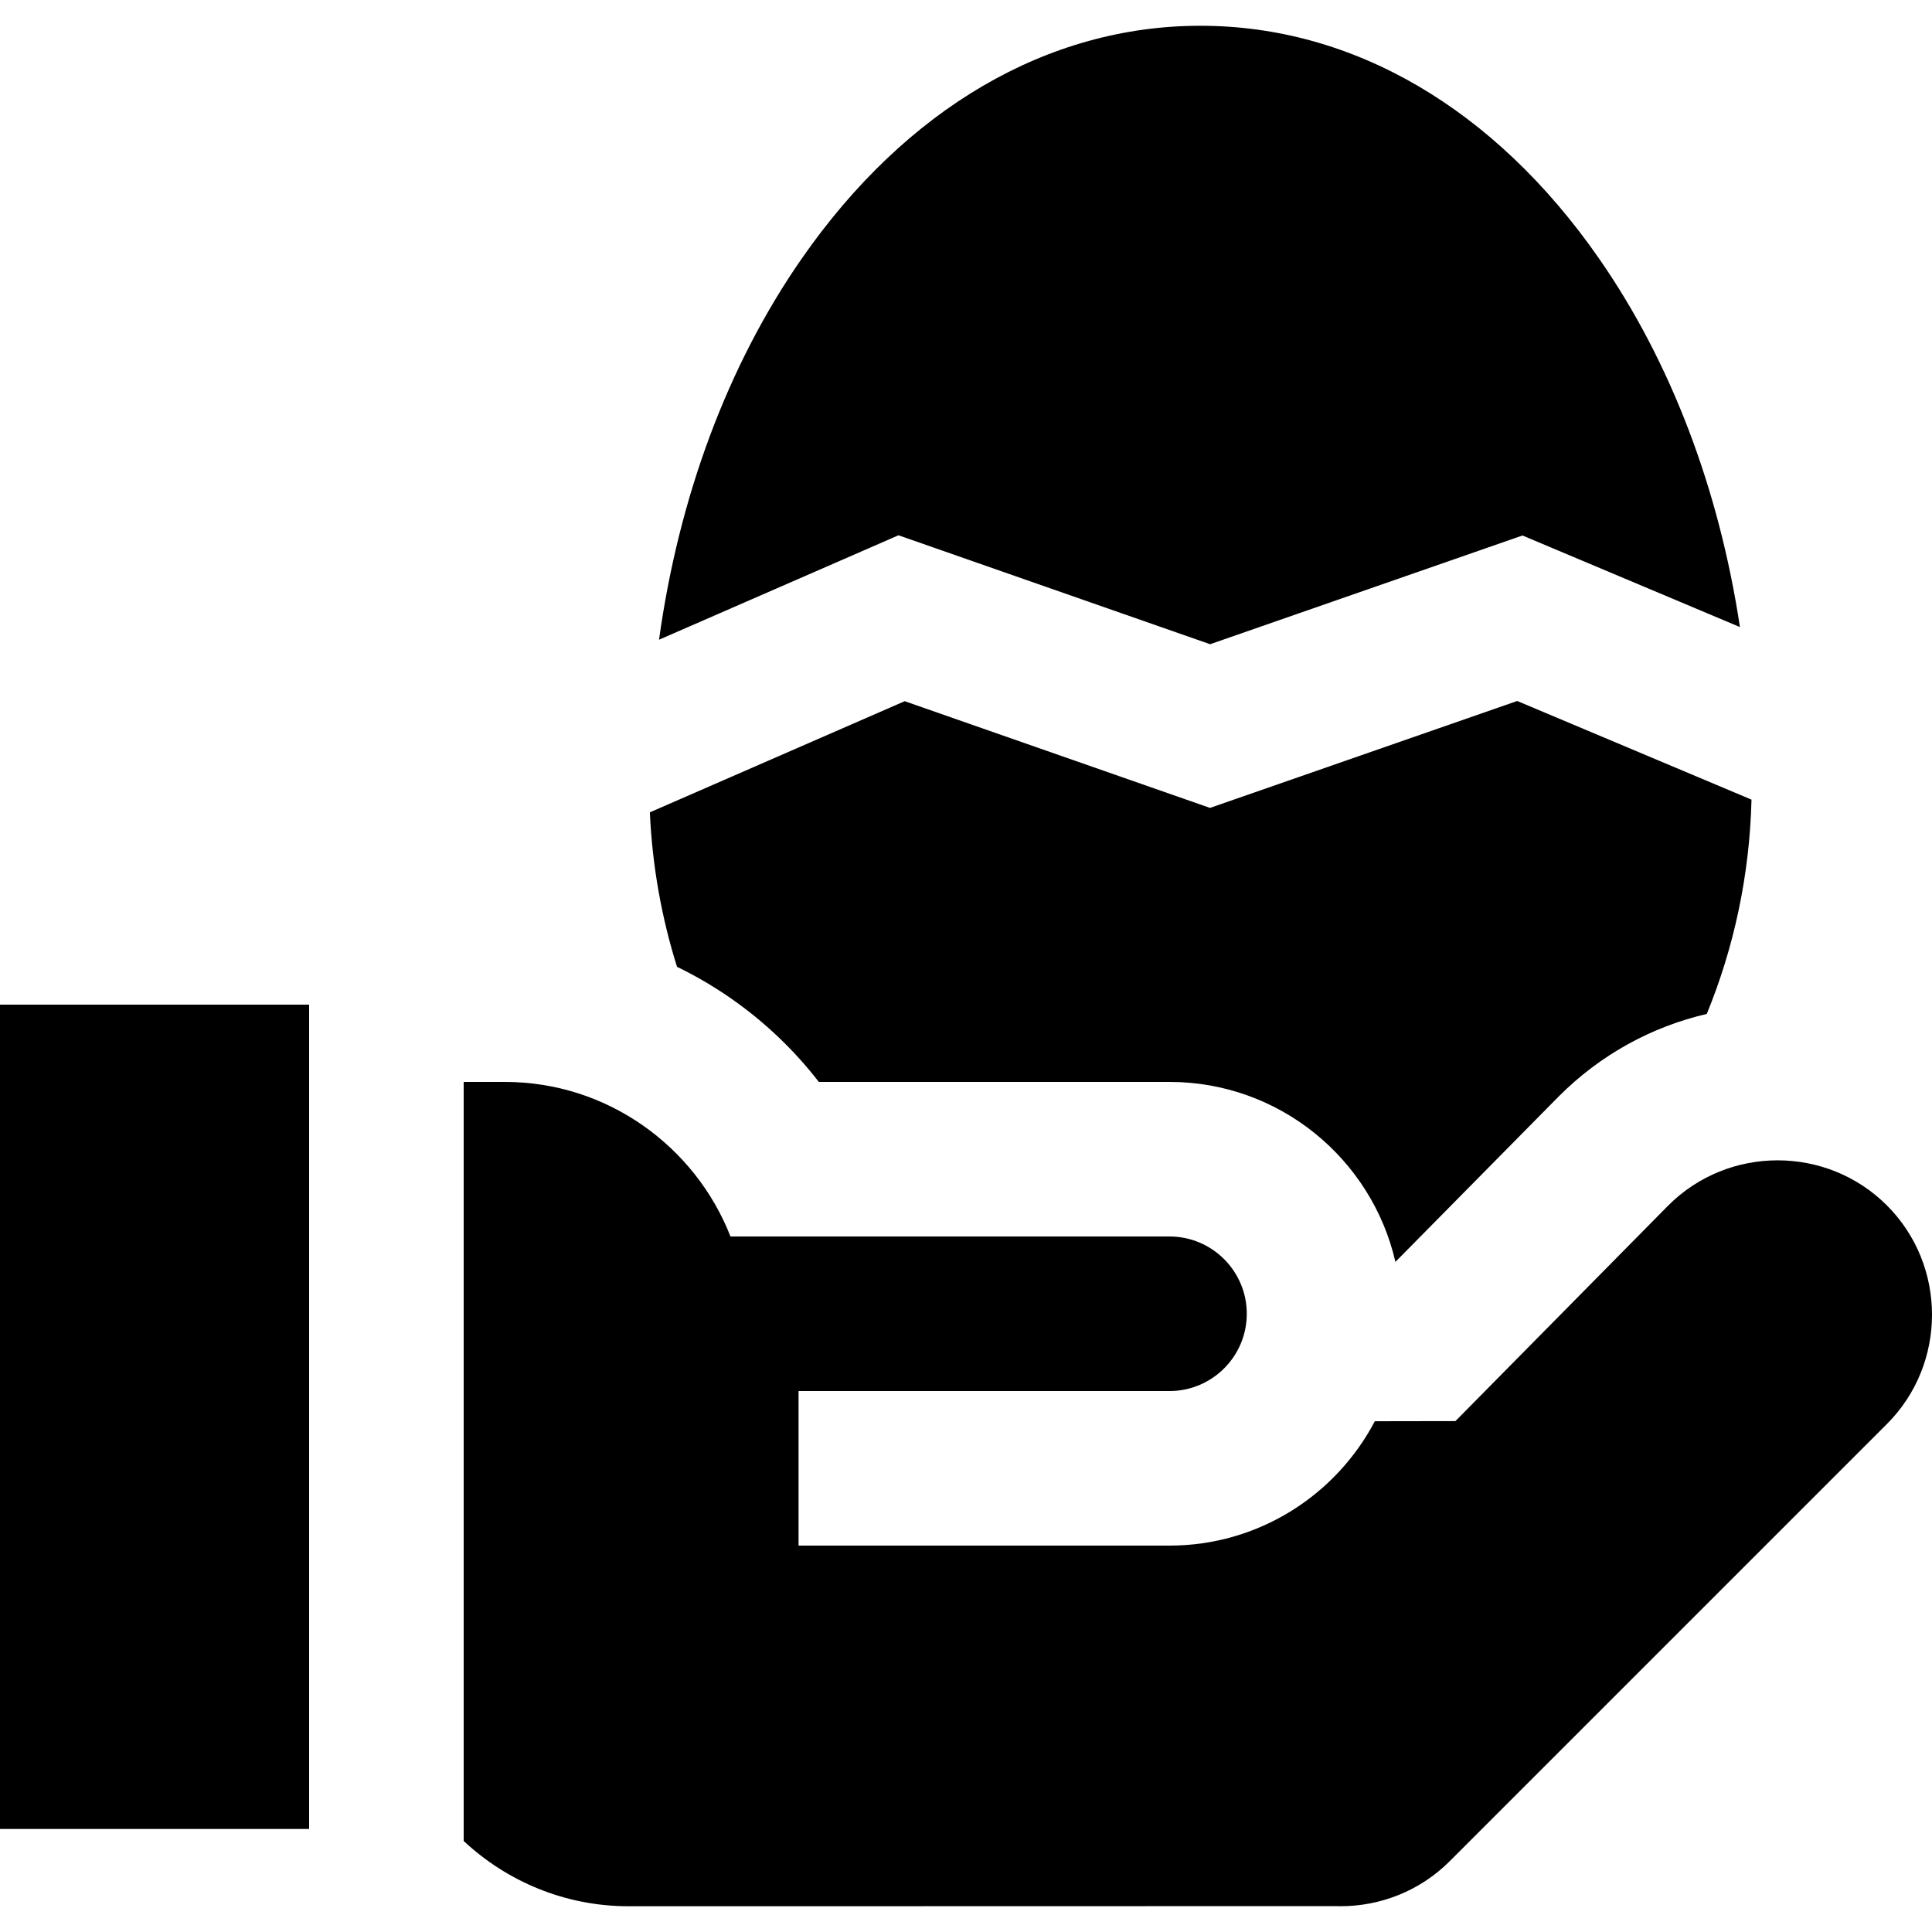
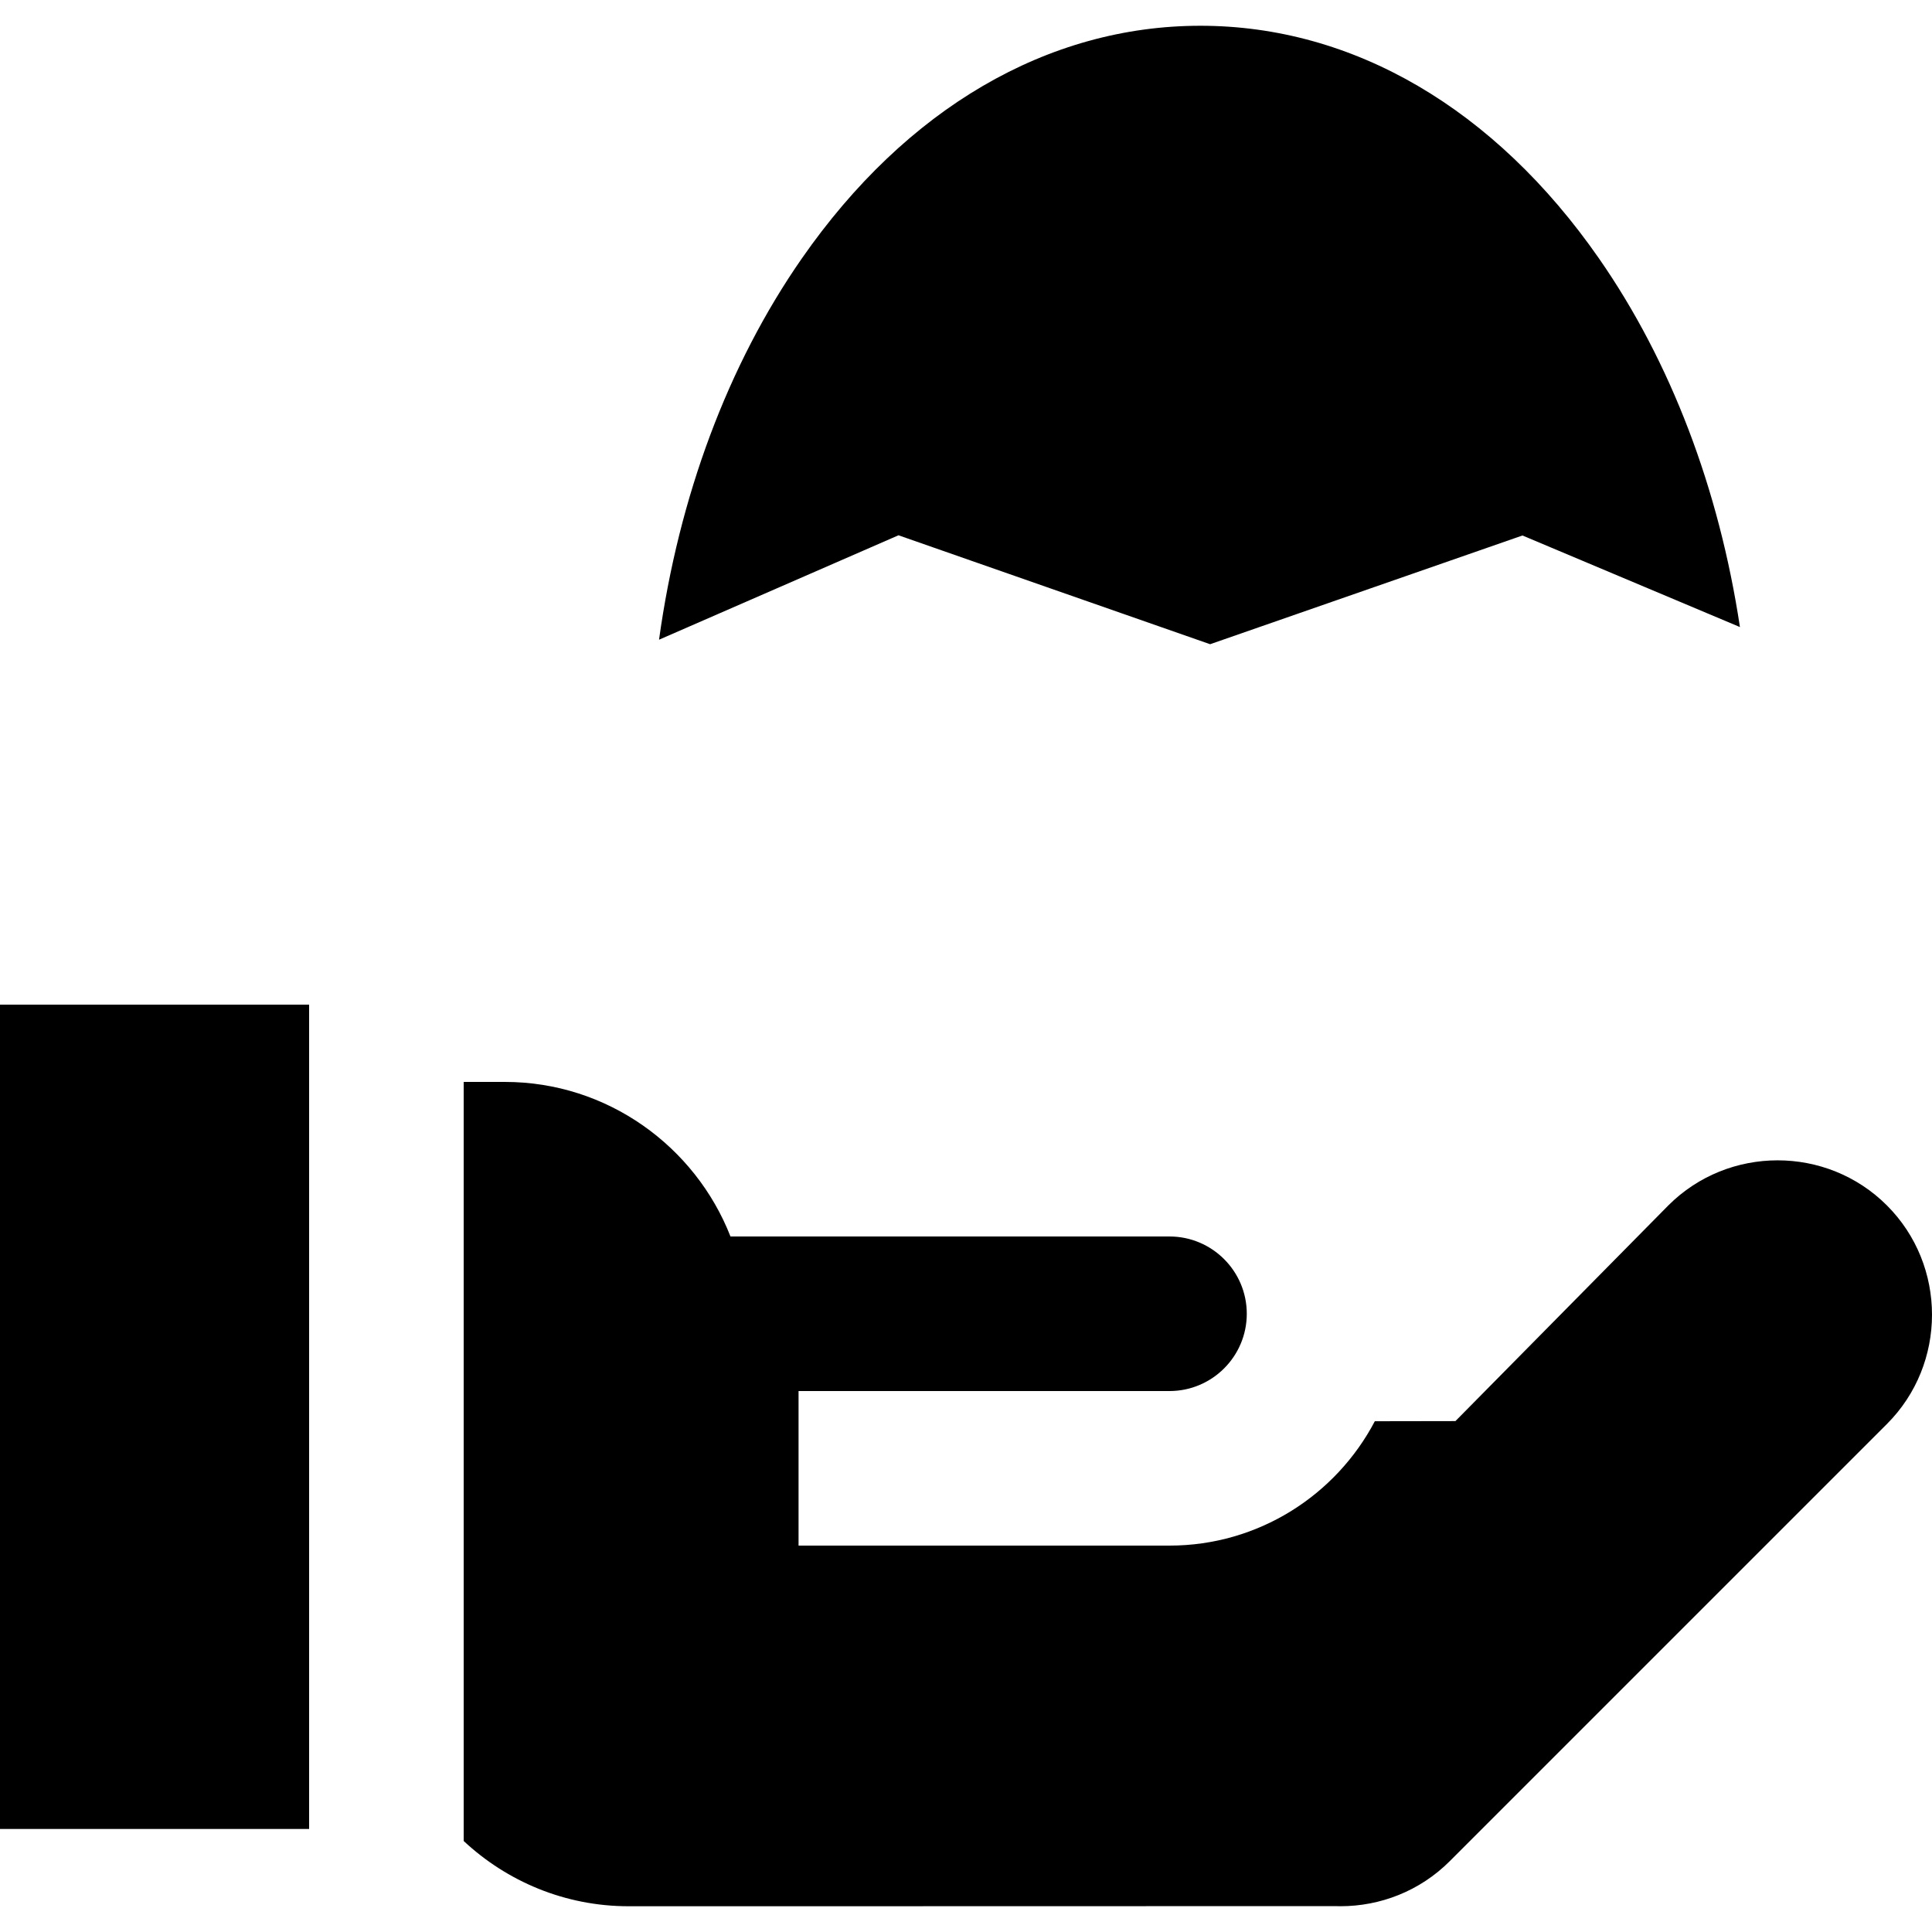
<svg xmlns="http://www.w3.org/2000/svg" fill="#000000" version="1.1" id="Layer_1" viewBox="0 0 512 512" xml:space="preserve">
  <g>
    <g>
-       <path d="M402.077,185.767l-81.412,28.336l-80.907-28.28l-67.54,29.456c0.644,14.232,3.12,27.966,7.202,40.938    c4.973,2.413,9.783,5.221,14.384,8.434c8.886,6.203,16.68,13.642,23.192,22.069h92.935c29.151,0,53.607,20.414,59.87,47.693    l43.176-43.741l0.093-0.094l0.094-0.094c10.925-10.925,24.427-18.357,39.15-21.781c7.172-17.502,11.355-36.671,11.851-56.792    L402.077,185.767z" />
-     </g>
+       </g>
  </g>
  <g>
    <g>
      <path d="M423.753,68.498C396.089,28.73,358.575,6.827,318.123,6.827S240.157,28.73,212.491,68.498    c-19.612,28.191-32.599,63.16-37.839,101.033l63.458-27.675l82.584,28.869l82.776-28.813l57.631,24.265    C455.571,129.596,442.784,95.853,423.753,68.498z" />
    </g>
  </g>
  <g>
    <g>
      <rect y="266.24" width="81.92" height="218.453" />
    </g>
  </g>
  <g>
    <g>
      <path d="M500.053,319.449c-7.965-7.965-18.465-11.948-28.964-11.948c-10.498,0-20.997,3.983-28.963,11.947l-56.42,57.157    l-21.362,0.036c-10.286,19.573-30.81,32.96-54.414,32.96h-98.304v-40.96h98.304c11.293,0,20.48-9.187,20.48-20.48    s-9.187-20.48-20.48-20.48H245.76h-52.175c-9.355-23.906-32.666-40.96-59.782-40.96H122.88v201.159    c11.474,10.714,26.848,17.295,43.691,17.295c0,0,186.672-0.015,187.154-0.036c0.505,0.019,1.01,0.029,1.516,0.029    c10.498,0,20.996-3.974,28.96-11.94l115.853-115.853C515.983,361.445,515.983,335.378,500.053,319.449z" />
    </g>
  </g>
</svg>